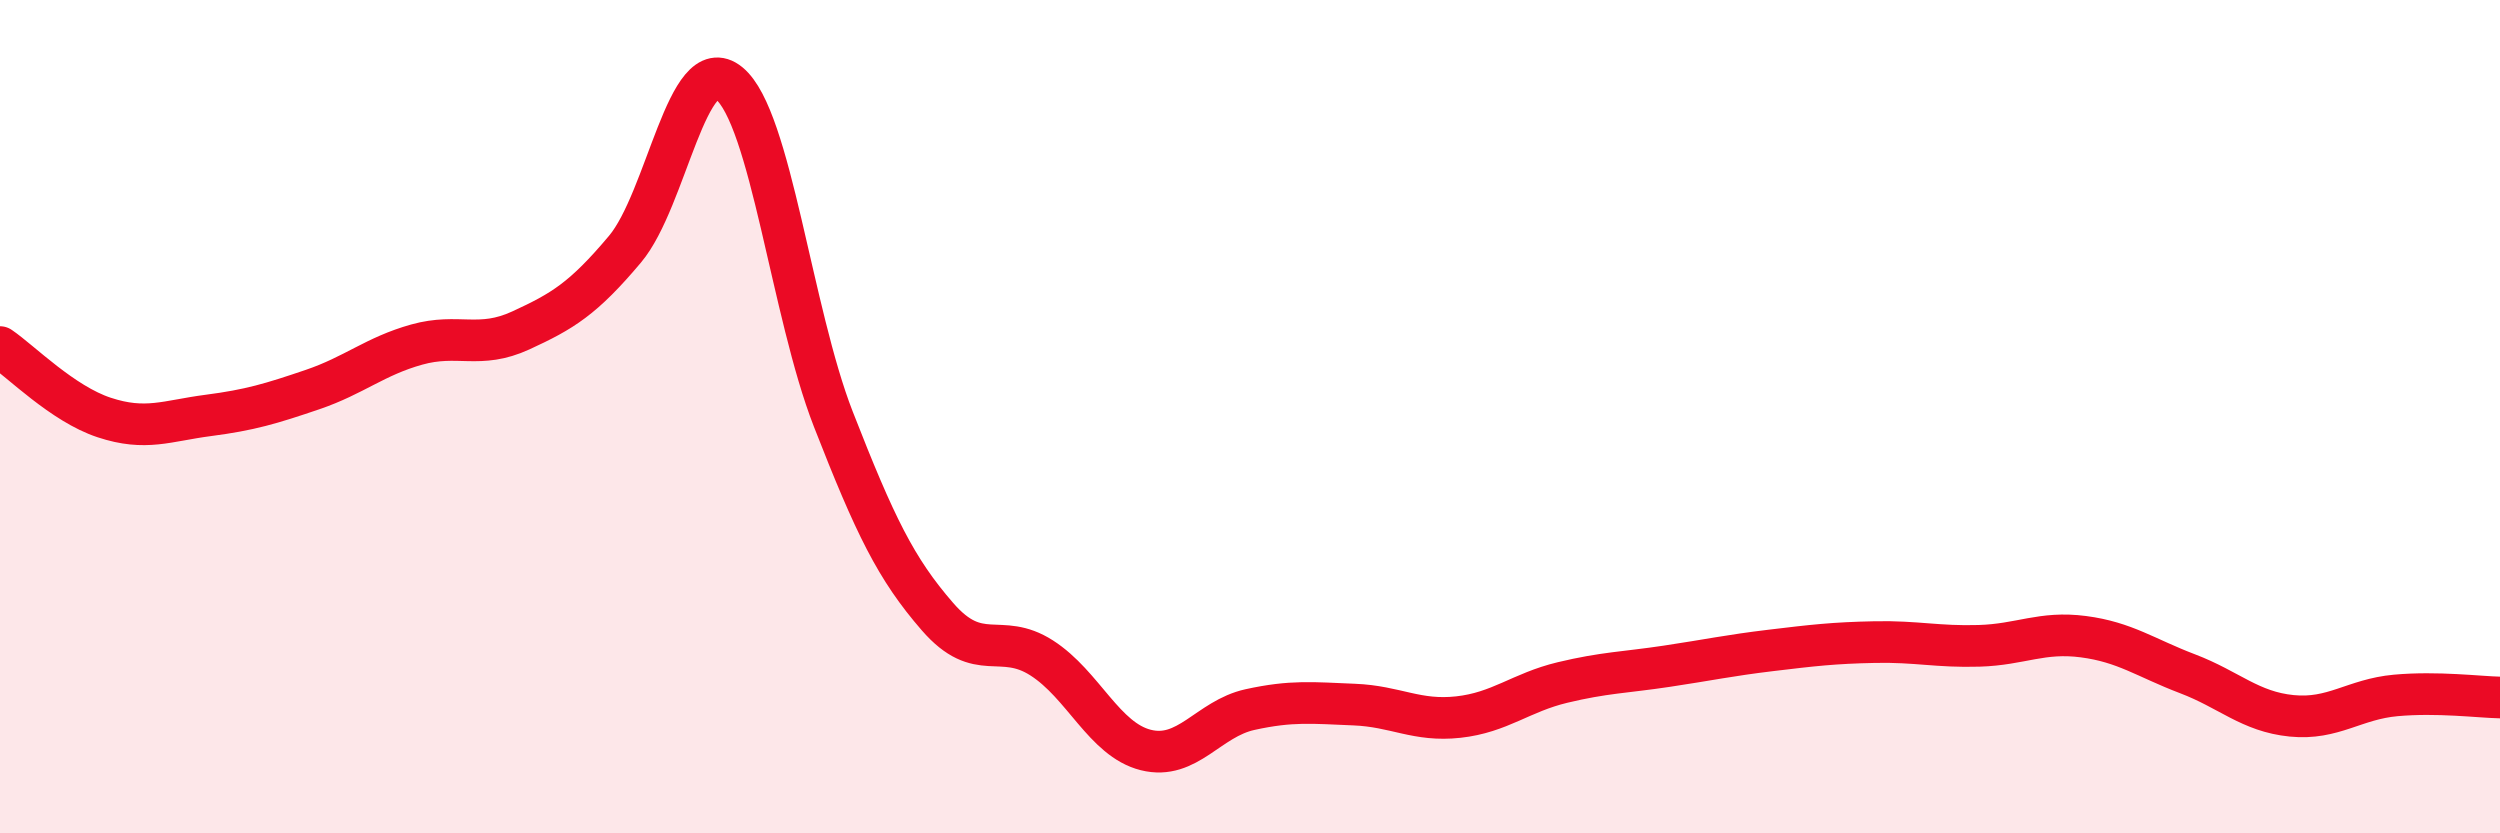
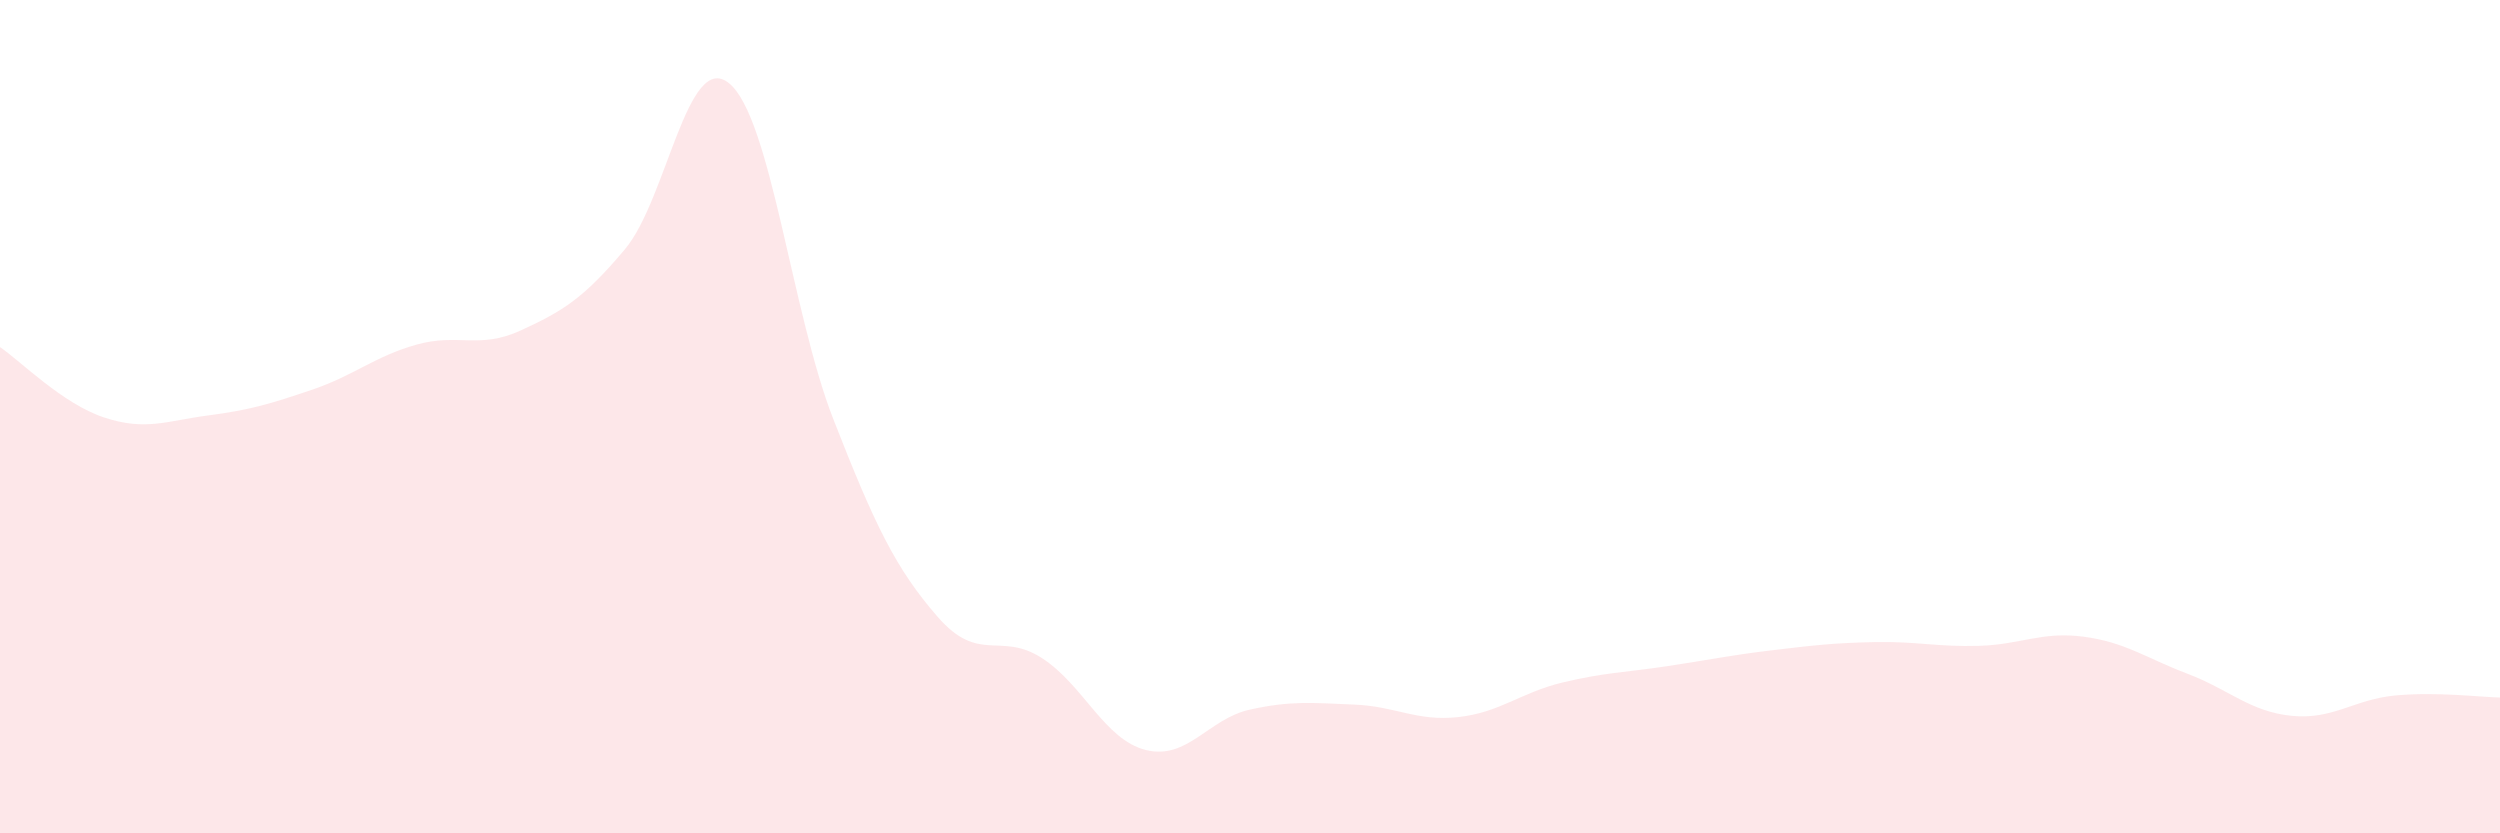
<svg xmlns="http://www.w3.org/2000/svg" width="60" height="20" viewBox="0 0 60 20">
-   <path d="M 0,8.33 C 0.5,8.67 1.5,9.69 2.5,10.02 C 3.5,10.35 4,10.1 5,9.97 C 6,9.84 6.5,9.69 7.5,9.35 C 8.5,9.01 9,8.55 10,8.27 C 11,7.99 11.5,8.39 12.5,7.93 C 13.5,7.47 14,7.17 15,5.98 C 16,4.79 16.5,1.18 17.5,2 C 18.5,2.82 19,7.5 20,10.06 C 21,12.62 21.5,13.65 22.5,14.8 C 23.5,15.95 24,15.15 25,15.79 C 26,16.43 26.5,17.75 27.5,18 C 28.5,18.25 29,17.25 30,17.03 C 31,16.81 31.5,16.87 32.5,16.91 C 33.5,16.95 34,17.32 35,17.21 C 36,17.1 36.5,16.62 37.5,16.38 C 38.5,16.14 39,16.14 40,15.99 C 41,15.84 41.5,15.73 42.5,15.61 C 43.5,15.49 44,15.43 45,15.41 C 46,15.39 46.5,15.53 47.5,15.5 C 48.5,15.47 49,15.15 50,15.28 C 51,15.41 51.5,15.79 52.5,16.17 C 53.5,16.55 54,17.08 55,17.18 C 56,17.28 56.5,16.78 57.5,16.69 C 58.5,16.6 59.5,16.73 60,16.74L60 20L0 20Z" fill="#EB0A25" opacity="0.1" stroke-linecap="round" stroke-linejoin="round" />
-   <path d="M 0,8.33 C 0.5,8.67 1.5,9.69 2.5,10.02 C 3.5,10.35 4,10.1 5,9.97 C 6,9.84 6.5,9.69 7.5,9.35 C 8.5,9.01 9,8.55 10,8.27 C 11,7.99 11.5,8.39 12.5,7.93 C 13.5,7.47 14,7.17 15,5.98 C 16,4.79 16.5,1.18 17.5,2 C 18.5,2.82 19,7.5 20,10.06 C 21,12.62 21.5,13.65 22.5,14.8 C 23.5,15.95 24,15.15 25,15.79 C 26,16.43 26.5,17.75 27.5,18 C 28.5,18.25 29,17.25 30,17.03 C 31,16.81 31.5,16.87 32.5,16.91 C 33.5,16.95 34,17.32 35,17.21 C 36,17.1 36.5,16.62 37.5,16.38 C 38.5,16.14 39,16.14 40,15.99 C 41,15.84 41.5,15.73 42.5,15.61 C 43.5,15.49 44,15.43 45,15.41 C 46,15.39 46.5,15.53 47.5,15.5 C 48.5,15.47 49,15.15 50,15.28 C 51,15.41 51.5,15.79 52.5,16.17 C 53.5,16.55 54,17.08 55,17.18 C 56,17.28 56.5,16.78 57.5,16.69 C 58.5,16.6 59.5,16.73 60,16.74" stroke="#EB0A25" stroke-width="1" fill="none" stroke-linecap="round" stroke-linejoin="round" />
+   <path d="M 0,8.33 C 0.5,8.67 1.5,9.69 2.5,10.02 C 3.5,10.35 4,10.1 5,9.97 C 6,9.84 6.5,9.69 7.5,9.35 C 8.5,9.01 9,8.55 10,8.27 C 11,7.99 11.5,8.39 12.5,7.93 C 13.5,7.47 14,7.17 15,5.98 C 16,4.79 16.5,1.18 17.5,2 C 18.5,2.82 19,7.5 20,10.06 C 21,12.62 21.5,13.65 22.5,14.8 C 23.5,15.95 24,15.15 25,15.79 C 26,16.43 26.5,17.75 27.5,18 C 28.5,18.25 29,17.25 30,17.03 C 31,16.81 31.5,16.87 32.5,16.91 C 33.5,16.95 34,17.32 35,17.21 C 36,17.1 36.5,16.62 37.5,16.38 C 38.5,16.14 39,16.14 40,15.99 C 41,15.84 41.5,15.73 42.5,15.61 C 43.5,15.49 44,15.43 45,15.41 C 46,15.39 46.5,15.53 47.5,15.5 C 48.5,15.47 49,15.15 50,15.28 C 51,15.41 51.5,15.79 52.5,16.17 C 53.5,16.55 54,17.08 55,17.18 C 56,17.28 56.5,16.78 57.5,16.69 C 58.5,16.6 59.5,16.73 60,16.74L60 20L0 20" fill="#EB0A25" opacity="0.1" stroke-linecap="round" stroke-linejoin="round" />
</svg>